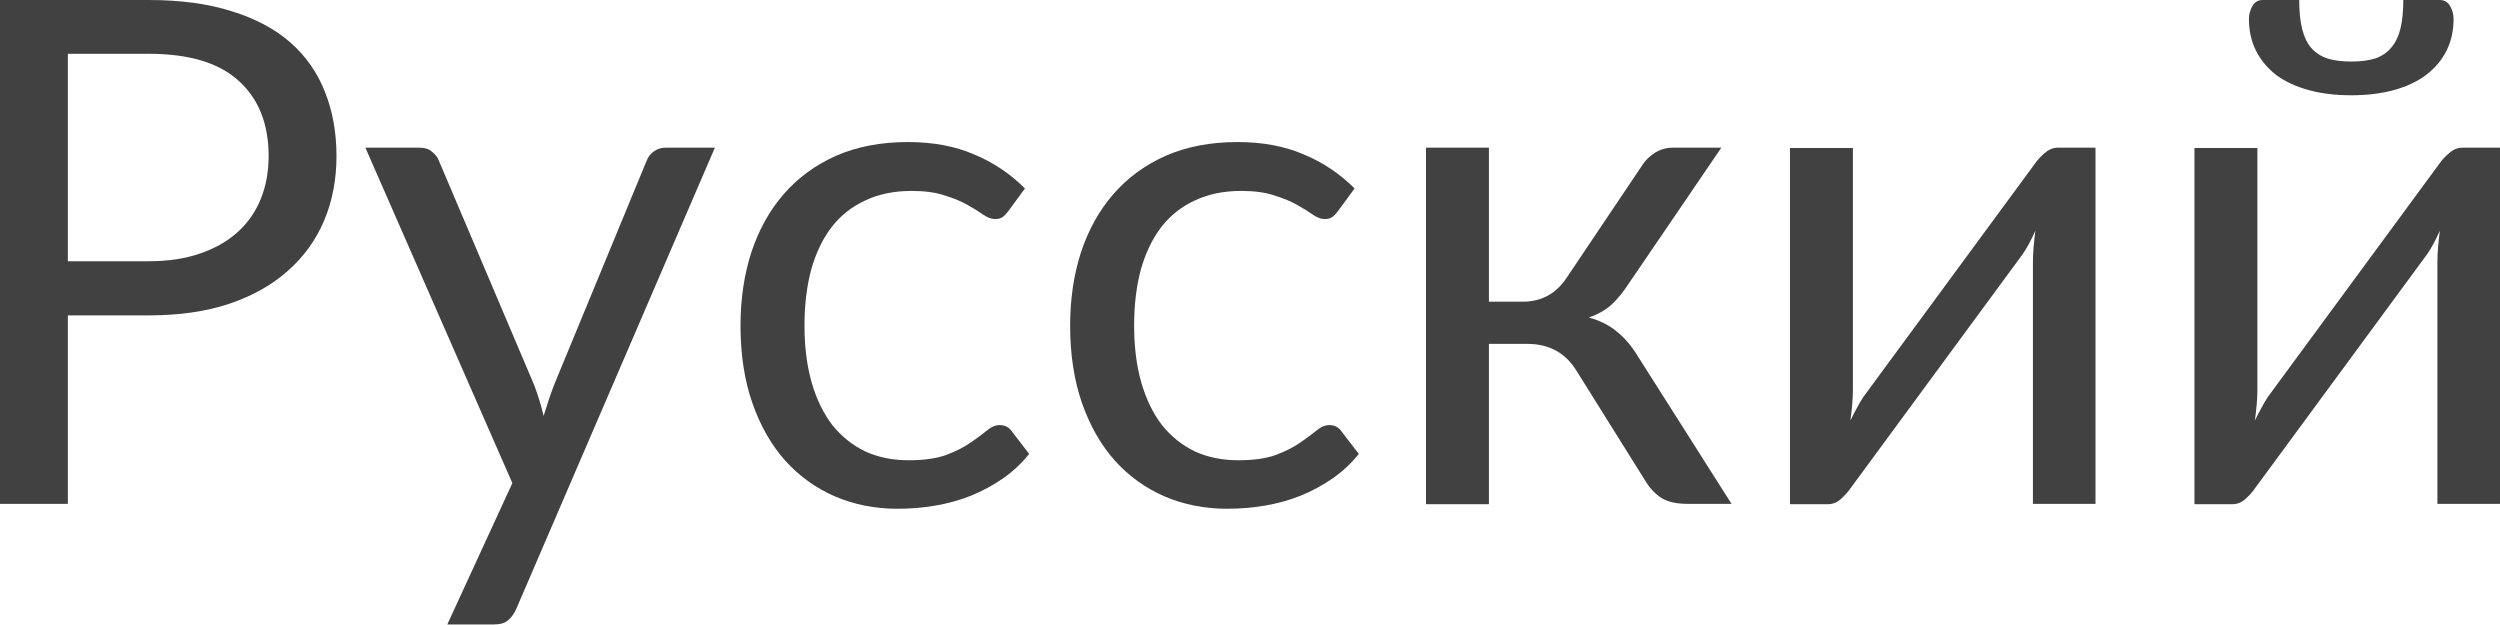
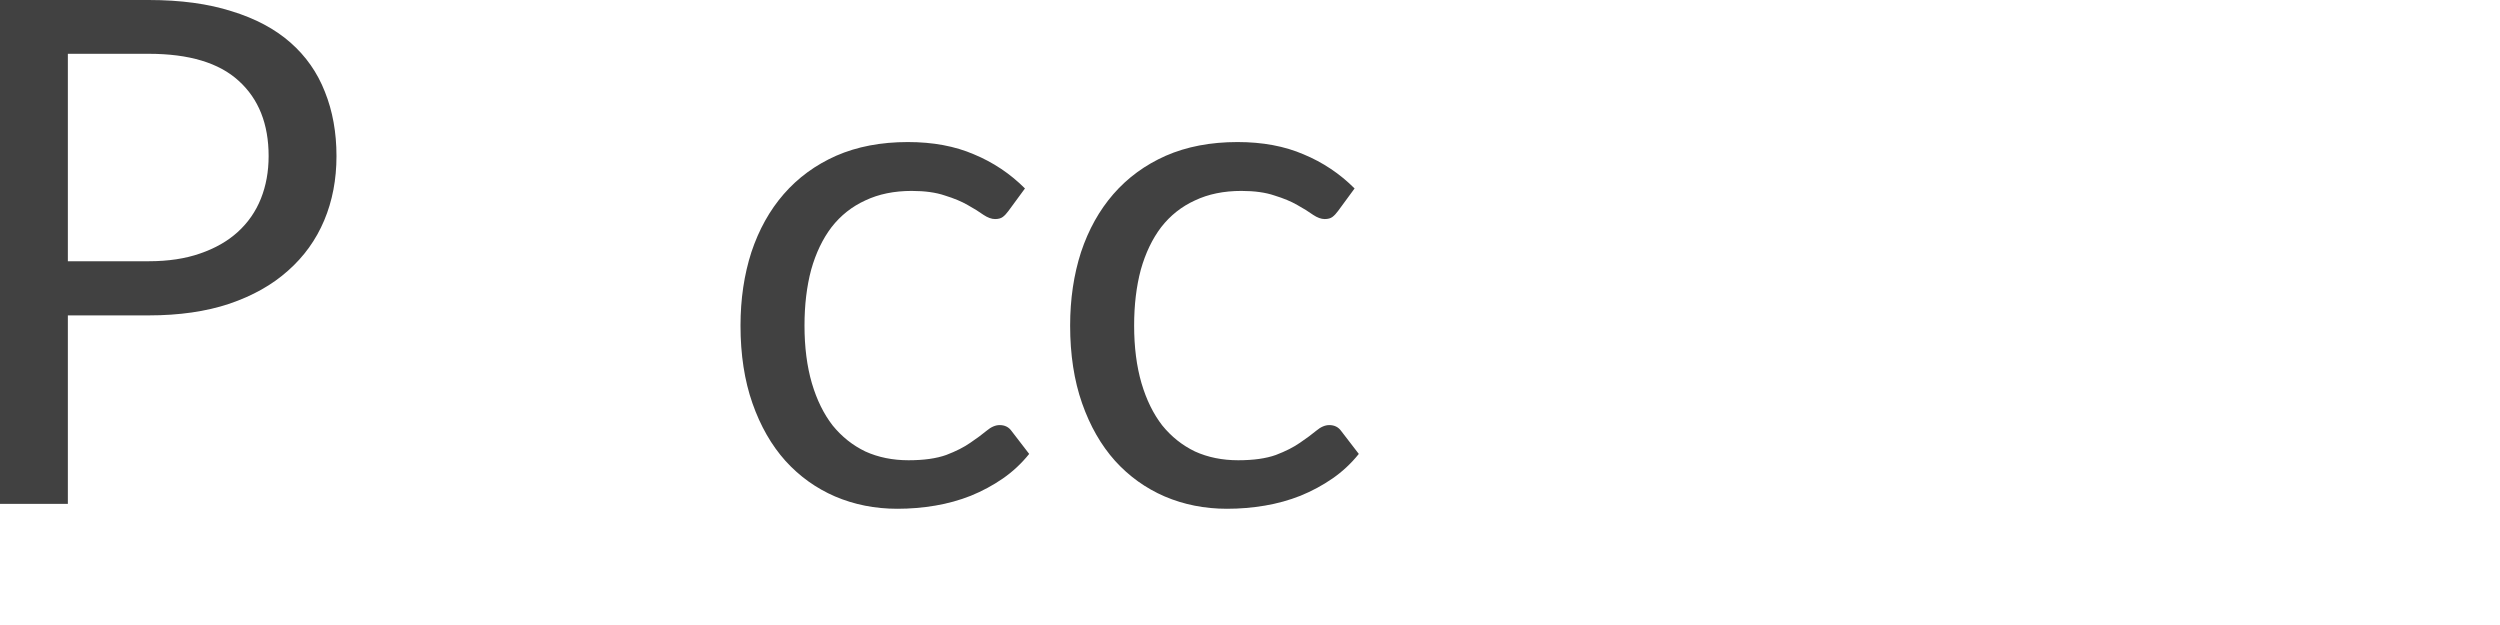
<svg xmlns="http://www.w3.org/2000/svg" width="256" height="64" viewBox="0 0 256 64" fill="none">
  <path d="M15.23 26.751C17.222 26.751 18.974 26.487 20.486 25.959C22.023 25.431 23.307 24.699 24.339 23.763C25.395 22.803 26.187 21.663 26.715 20.343C27.243 19.022 27.507 17.57 27.507 15.986C27.507 12.698 26.487 10.129 24.447 8.281C22.431 6.433 19.358 5.509 15.23 5.509H6.949V26.751H15.23ZM15.23 0C18.494 0 21.327 0.384 23.727 1.152C26.151 1.896 28.155 2.964 29.74 4.357C31.324 5.749 32.5 7.429 33.268 9.397C34.06 11.365 34.456 13.562 34.456 15.986C34.456 18.386 34.036 20.582 33.196 22.575C32.356 24.567 31.12 26.283 29.488 27.723C27.879 29.164 25.875 30.292 23.475 31.108C21.099 31.9 18.35 32.296 15.23 32.296H6.949V51.594H0V0H15.23Z" fill="#414141" />
-   <path d="M73.203 15.122L52.861 62.36C52.645 62.84 52.369 63.224 52.032 63.512C51.721 63.8 51.228 63.944 50.556 63.944H45.804L52.465 49.47L37.415 15.122H42.959C43.511 15.122 43.944 15.266 44.256 15.554C44.592 15.818 44.82 16.118 44.94 16.454L54.697 39.425C55.081 40.433 55.405 41.489 55.669 42.593C56.005 41.465 56.365 40.397 56.749 39.389L66.218 16.454C66.362 16.07 66.602 15.758 66.938 15.518C67.298 15.254 67.695 15.122 68.126 15.122H73.203Z" fill="#414141" />
  <path d="M103.263 21.603C103.071 21.867 102.879 22.071 102.687 22.215C102.495 22.359 102.231 22.431 101.895 22.431C101.535 22.431 101.139 22.287 100.707 21.999C100.275 21.687 99.735 21.351 99.087 20.991C98.463 20.631 97.683 20.306 96.747 20.018C95.835 19.706 94.706 19.55 93.362 19.55C91.562 19.55 89.978 19.874 88.61 20.523C87.242 21.147 86.089 22.059 85.153 23.259C84.241 24.459 83.545 25.911 83.065 27.615C82.609 29.32 82.381 31.228 82.381 33.34C82.381 35.548 82.633 37.517 83.137 39.245C83.641 40.949 84.349 42.389 85.261 43.565C86.197 44.718 87.314 45.606 88.61 46.23C89.93 46.83 91.406 47.13 93.038 47.13C94.598 47.13 95.882 46.95 96.891 46.59C97.899 46.206 98.727 45.786 99.375 45.33C100.047 44.873 100.599 44.465 101.031 44.105C101.487 43.721 101.931 43.529 102.363 43.529C102.891 43.529 103.299 43.733 103.587 44.141L105.388 46.482C104.596 47.466 103.695 48.306 102.687 49.002C101.679 49.698 100.587 50.286 99.411 50.766C98.259 51.222 97.047 51.558 95.775 51.774C94.502 51.99 93.206 52.098 91.886 52.098C89.606 52.098 87.481 51.678 85.513 50.838C83.569 49.998 81.877 48.786 80.437 47.202C78.996 45.594 77.868 43.625 77.052 41.297C76.236 38.969 75.828 36.316 75.828 33.34C75.828 30.628 76.2 28.119 76.944 25.815C77.712 23.511 78.816 21.531 80.257 19.874C81.721 18.194 83.509 16.886 85.621 15.95C87.757 15.014 90.206 14.546 92.966 14.546C95.534 14.546 97.791 14.966 99.735 15.806C101.703 16.622 103.443 17.786 104.956 19.298L103.263 21.603Z" fill="#414141" />
  <path d="M137.018 21.603C136.826 21.867 136.634 22.071 136.441 22.215C136.249 22.359 135.985 22.431 135.649 22.431C135.289 22.431 134.893 22.287 134.461 21.999C134.029 21.687 133.489 21.351 132.841 20.991C132.217 20.631 131.437 20.306 130.501 20.018C129.589 19.706 128.46 19.55 127.116 19.55C125.316 19.55 123.732 19.874 122.364 20.523C120.996 21.147 119.843 22.059 118.907 23.259C117.995 24.459 117.299 25.911 116.819 27.615C116.363 29.32 116.135 31.228 116.135 33.34C116.135 35.548 116.387 37.517 116.891 39.245C117.395 40.949 118.103 42.389 119.015 43.565C119.951 44.718 121.068 45.606 122.364 46.23C123.684 46.83 125.16 47.13 126.792 47.13C128.352 47.13 129.637 46.95 130.645 46.59C131.653 46.206 132.481 45.786 133.129 45.33C133.801 44.873 134.353 44.465 134.785 44.105C135.241 43.721 135.685 43.529 136.117 43.529C136.645 43.529 137.054 43.733 137.342 44.141L139.142 46.482C138.35 47.466 137.45 48.306 136.441 49.002C135.433 49.698 134.341 50.286 133.165 50.766C132.013 51.222 130.801 51.558 129.529 51.774C128.256 51.99 126.96 52.098 125.64 52.098C123.36 52.098 121.236 51.678 119.267 50.838C117.323 49.998 115.631 48.786 114.191 47.202C112.751 45.594 111.622 43.625 110.806 41.297C109.99 38.969 109.582 36.316 109.582 33.34C109.582 30.628 109.954 28.119 110.698 25.815C111.466 23.511 112.571 21.531 114.011 19.874C115.475 18.194 117.263 16.886 119.375 15.95C121.512 15.014 123.96 14.546 126.72 14.546C129.289 14.546 131.545 14.966 133.489 15.806C135.457 16.622 137.198 17.786 138.71 19.298L137.018 21.603Z" fill="#414141" />
-   <path d="M168.164 16.922C168.5 16.394 168.944 15.962 169.496 15.626C170.048 15.29 170.636 15.122 171.261 15.122H176.265L166.796 29.02C166.22 29.908 165.62 30.64 164.996 31.216C164.372 31.768 163.604 32.2 162.691 32.512C163.844 32.824 164.816 33.316 165.608 33.988C166.4 34.636 167.108 35.476 167.732 36.508L177.309 51.594H172.845C171.693 51.594 170.804 51.402 170.18 51.018C169.556 50.634 169.016 50.082 168.56 49.362L161.467 38.021C160.339 36.148 158.647 35.212 156.391 35.212H152.466V51.63H146.021V15.122H152.466V30.892H155.923C157.843 30.892 159.343 30.076 160.423 28.444L168.164 16.922Z" fill="#414141" />
-   <path d="M214.579 15.122V51.594H208.171V26.823C208.171 26.343 208.195 25.827 208.243 25.275C208.291 24.723 208.351 24.171 208.423 23.619C208.207 24.099 207.991 24.543 207.775 24.951C207.559 25.359 207.331 25.731 207.091 26.067L189.484 50.01C189.22 50.394 188.884 50.766 188.476 51.126C188.092 51.462 187.66 51.63 187.18 51.63H183.292V15.158H189.736V39.929C189.736 40.385 189.712 40.889 189.664 41.441C189.616 41.969 189.556 42.509 189.484 43.061C189.7 42.605 189.916 42.185 190.132 41.801C190.348 41.393 190.565 41.021 190.781 40.685L208.387 16.742C208.651 16.358 208.987 15.998 209.395 15.662C209.803 15.302 210.247 15.122 210.727 15.122H214.579Z" fill="#414141" />
-   <path d="M255.999 15.122V51.594H249.59V26.823C249.59 26.343 249.614 25.827 249.662 25.275C249.71 24.723 249.77 24.171 249.842 23.619C249.626 24.099 249.41 24.543 249.194 24.951C248.978 25.359 248.75 25.731 248.51 26.067L230.904 50.01C230.639 50.394 230.303 50.766 229.895 51.126C229.511 51.462 229.079 51.63 228.599 51.63H224.711V15.158H231.156V39.929C231.156 40.385 231.132 40.889 231.084 41.441C231.036 41.969 230.976 42.509 230.904 43.061C231.12 42.605 231.336 42.185 231.552 41.801C231.768 41.393 231.984 41.021 232.2 40.685L249.806 16.742C250.07 16.358 250.406 15.998 250.814 15.662C251.222 15.302 251.666 15.122 252.146 15.122H255.999ZM240.769 6.301C241.753 6.301 242.581 6.193 243.253 5.977C243.925 5.737 244.465 5.365 244.873 4.861C245.305 4.357 245.617 3.708 245.809 2.916C246.001 2.124 246.097 1.152 246.097 0H249.842C250.298 0 250.646 0.204 250.886 0.612C251.126 1.02 251.246 1.464 251.246 1.944C251.246 3.144 251.006 4.225 250.526 5.185C250.046 6.145 249.35 6.973 248.438 7.669C247.55 8.341 246.457 8.857 245.161 9.217C243.865 9.577 242.401 9.757 240.769 9.757C239.137 9.757 237.672 9.577 236.376 9.217C235.08 8.857 233.976 8.341 233.064 7.669C232.176 6.973 231.492 6.145 231.012 5.185C230.531 4.225 230.291 3.144 230.291 1.944C230.291 1.464 230.411 1.02 230.651 0.612C230.892 0.204 231.24 0 231.696 0H235.44C235.44 1.152 235.536 2.124 235.728 2.916C235.92 3.708 236.22 4.357 236.628 4.861C237.06 5.365 237.612 5.737 238.284 5.977C238.956 6.193 239.785 6.301 240.769 6.301Z" fill="#414141" />
</svg>